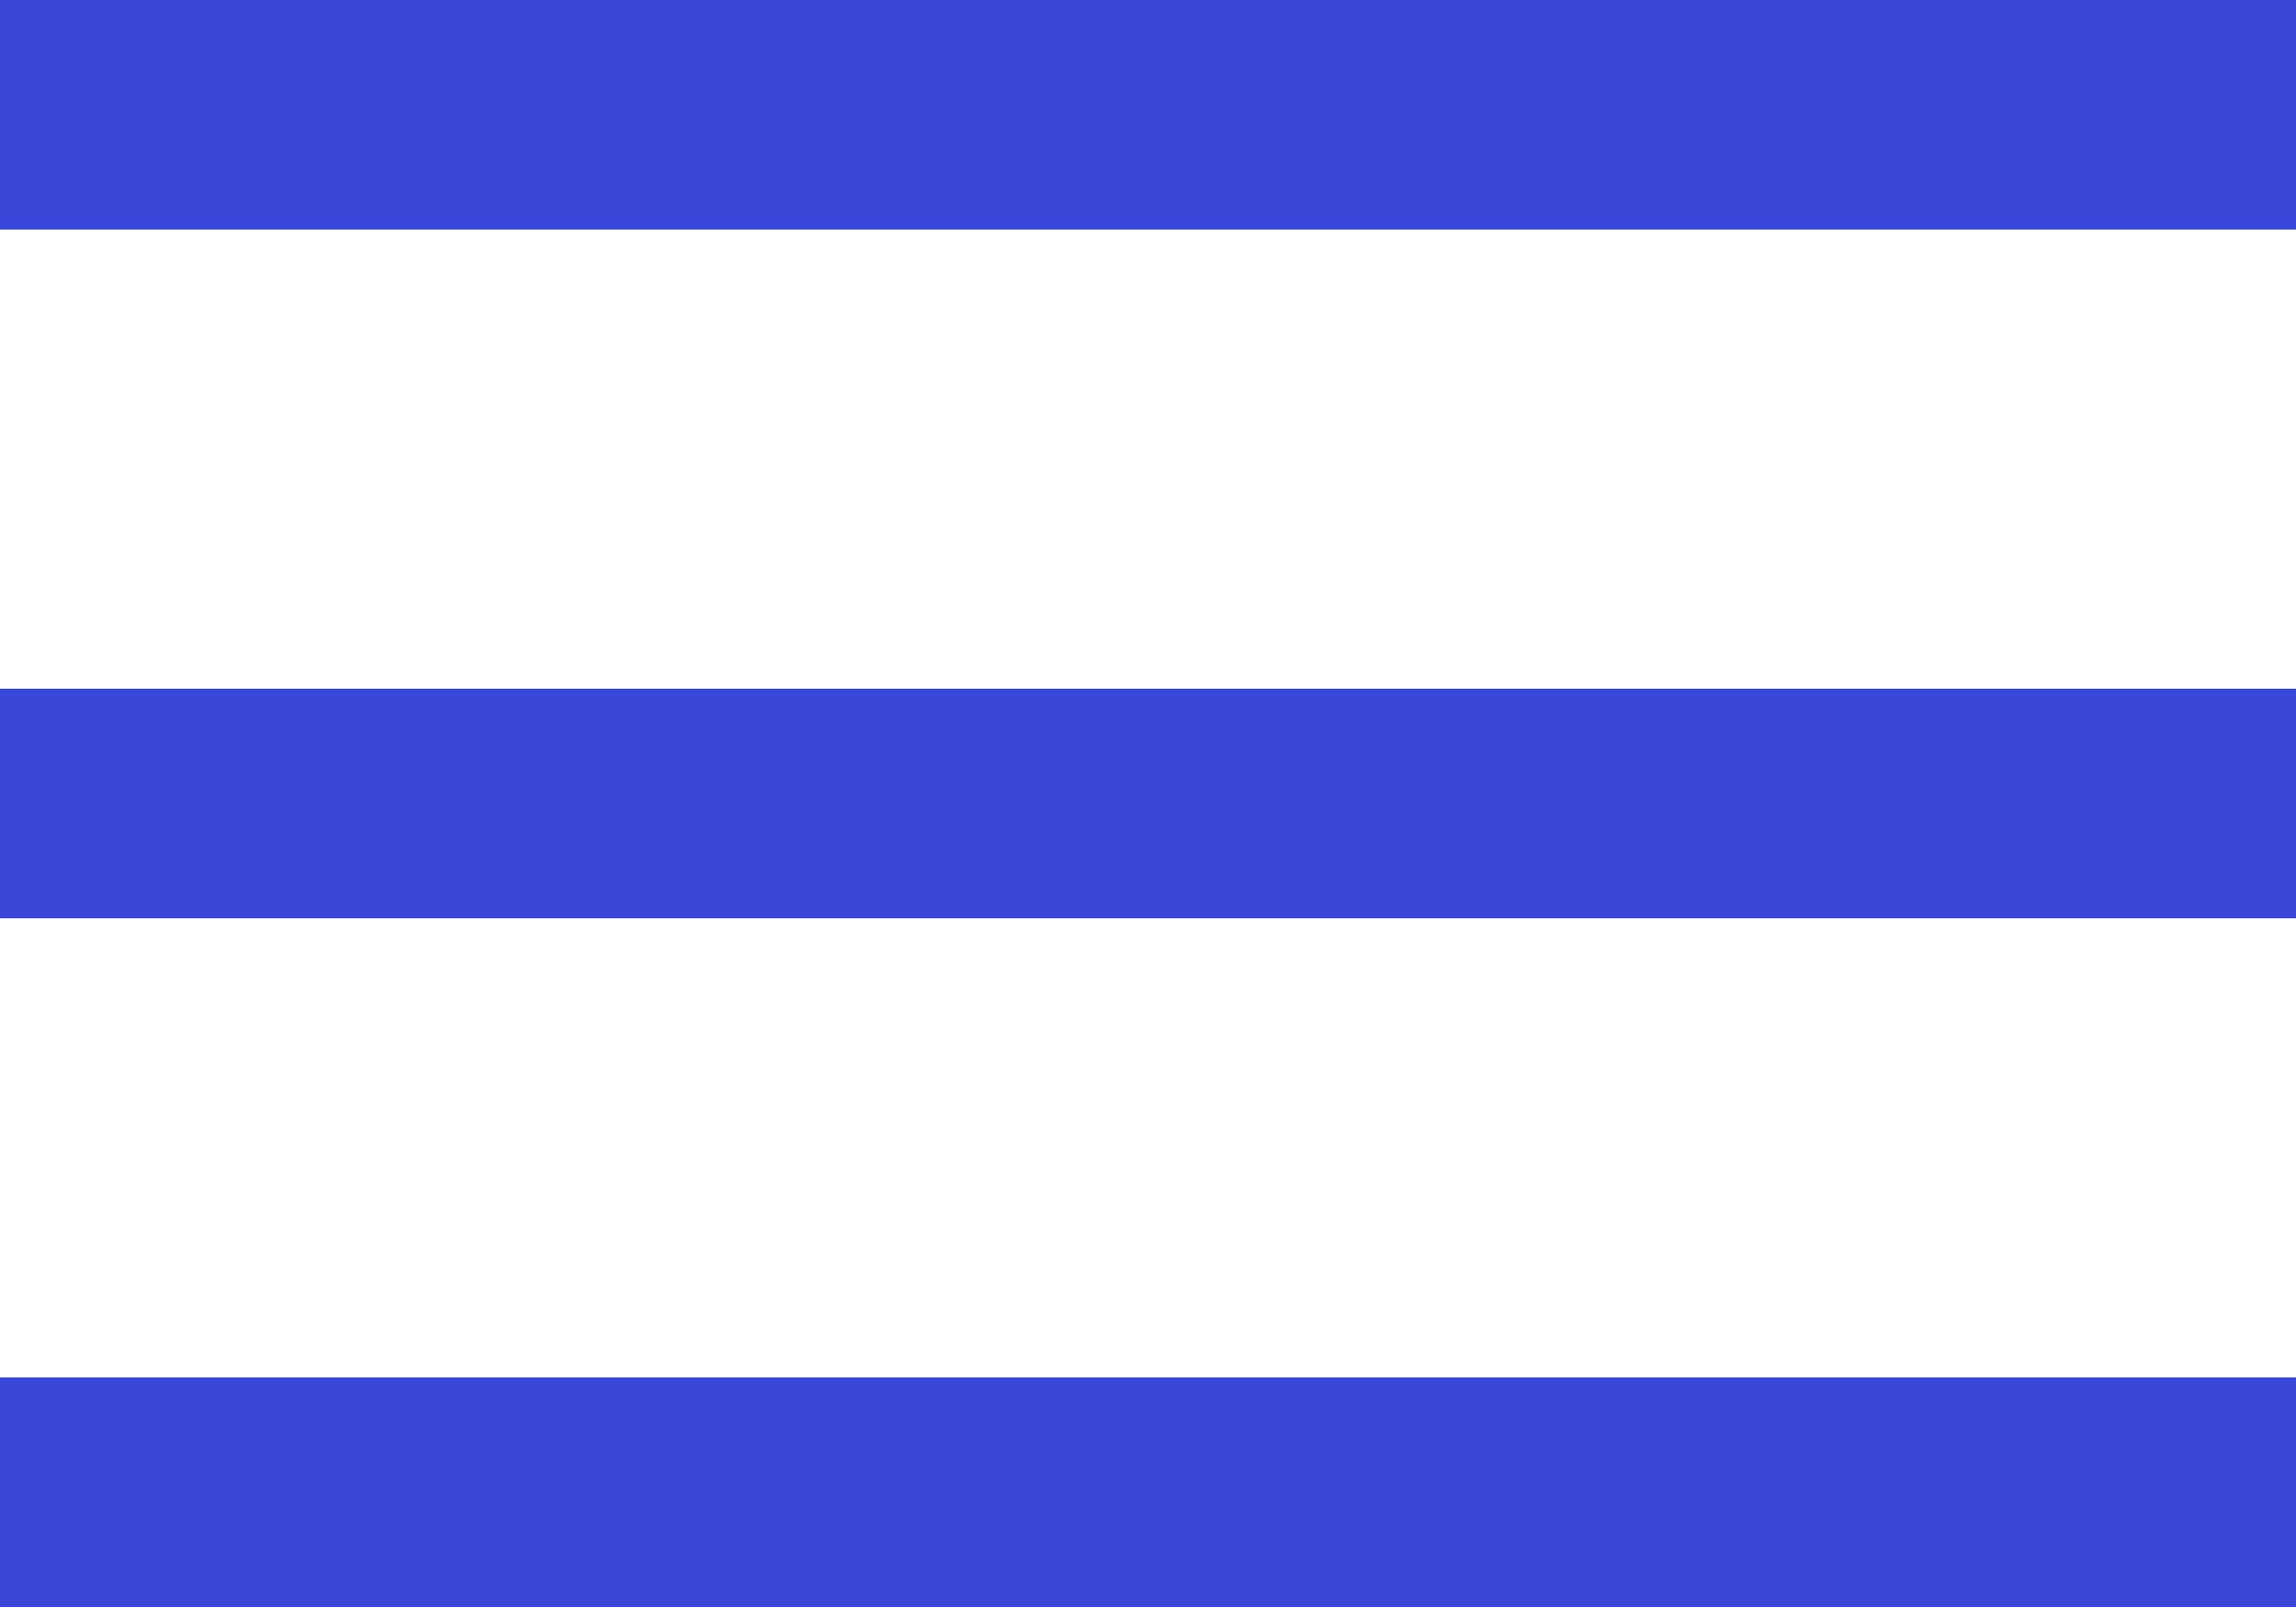
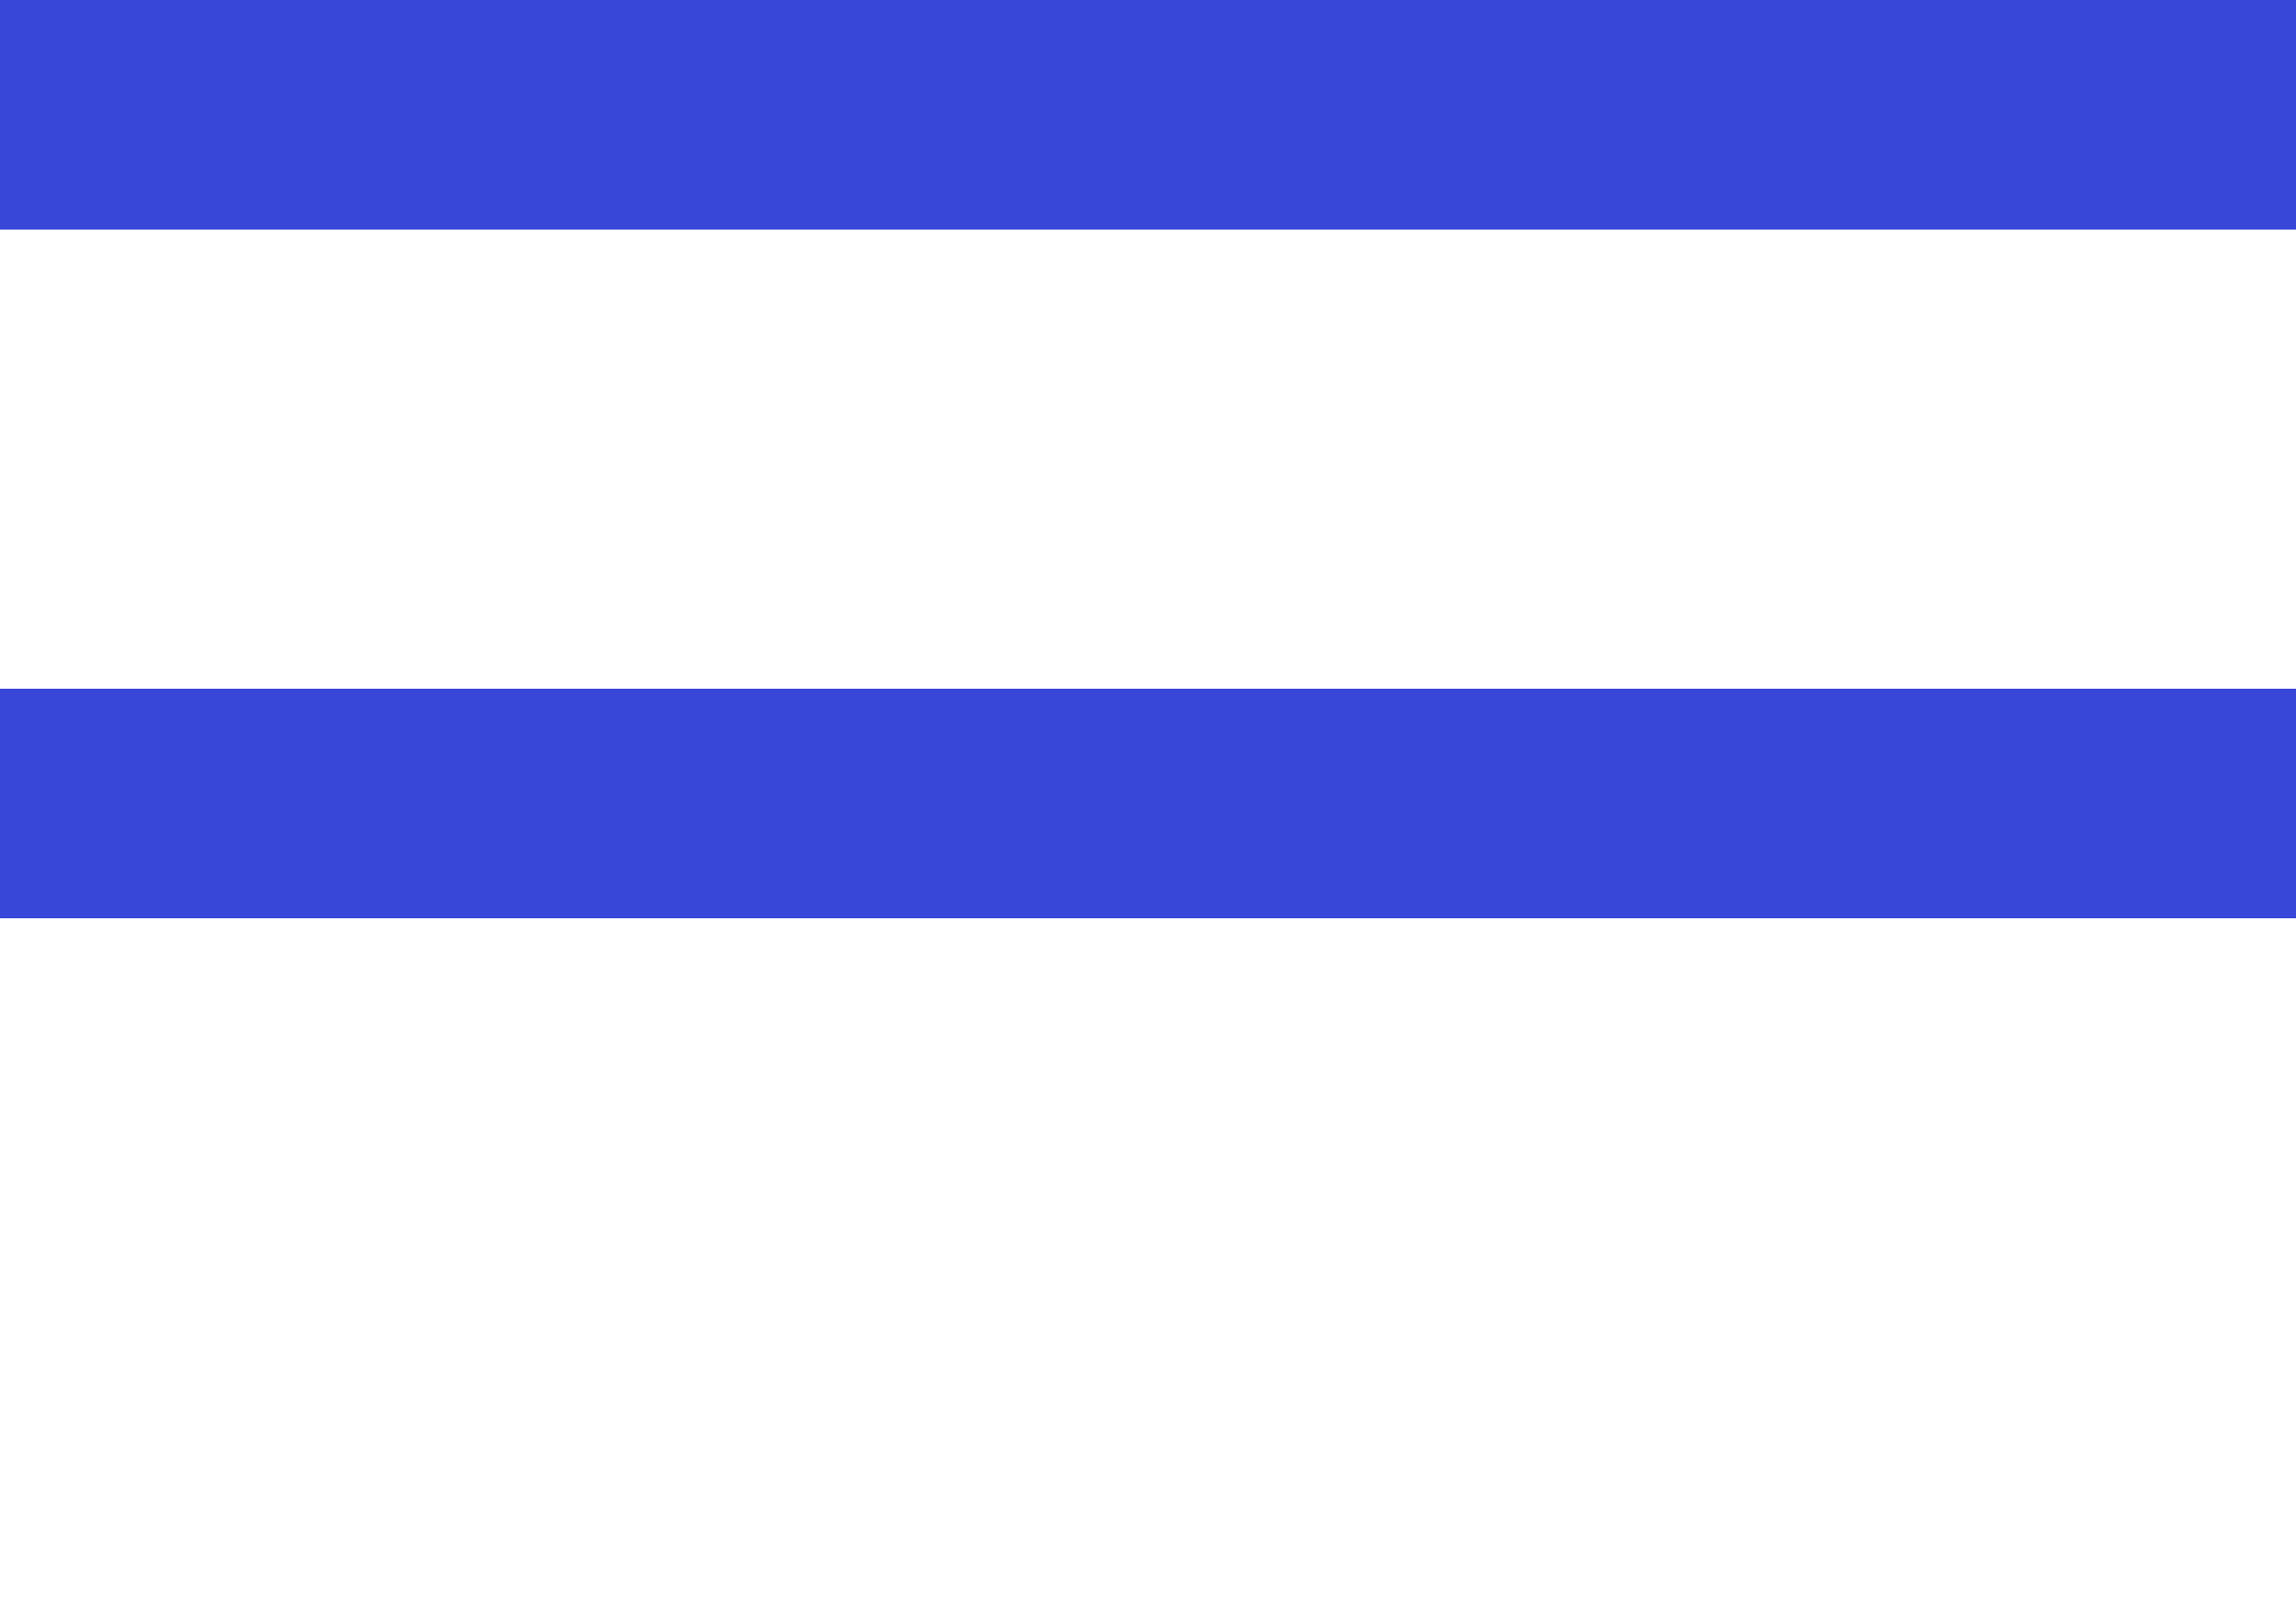
<svg xmlns="http://www.w3.org/2000/svg" width="20" height="14" viewBox="0 0 20 14" fill="none">
  <rect width="20" height="2" fill="#3947D9" />
  <rect y="6" width="20" height="2" fill="#3947D9" />
-   <rect y="12" width="20" height="2" fill="#3947D9" />
</svg>